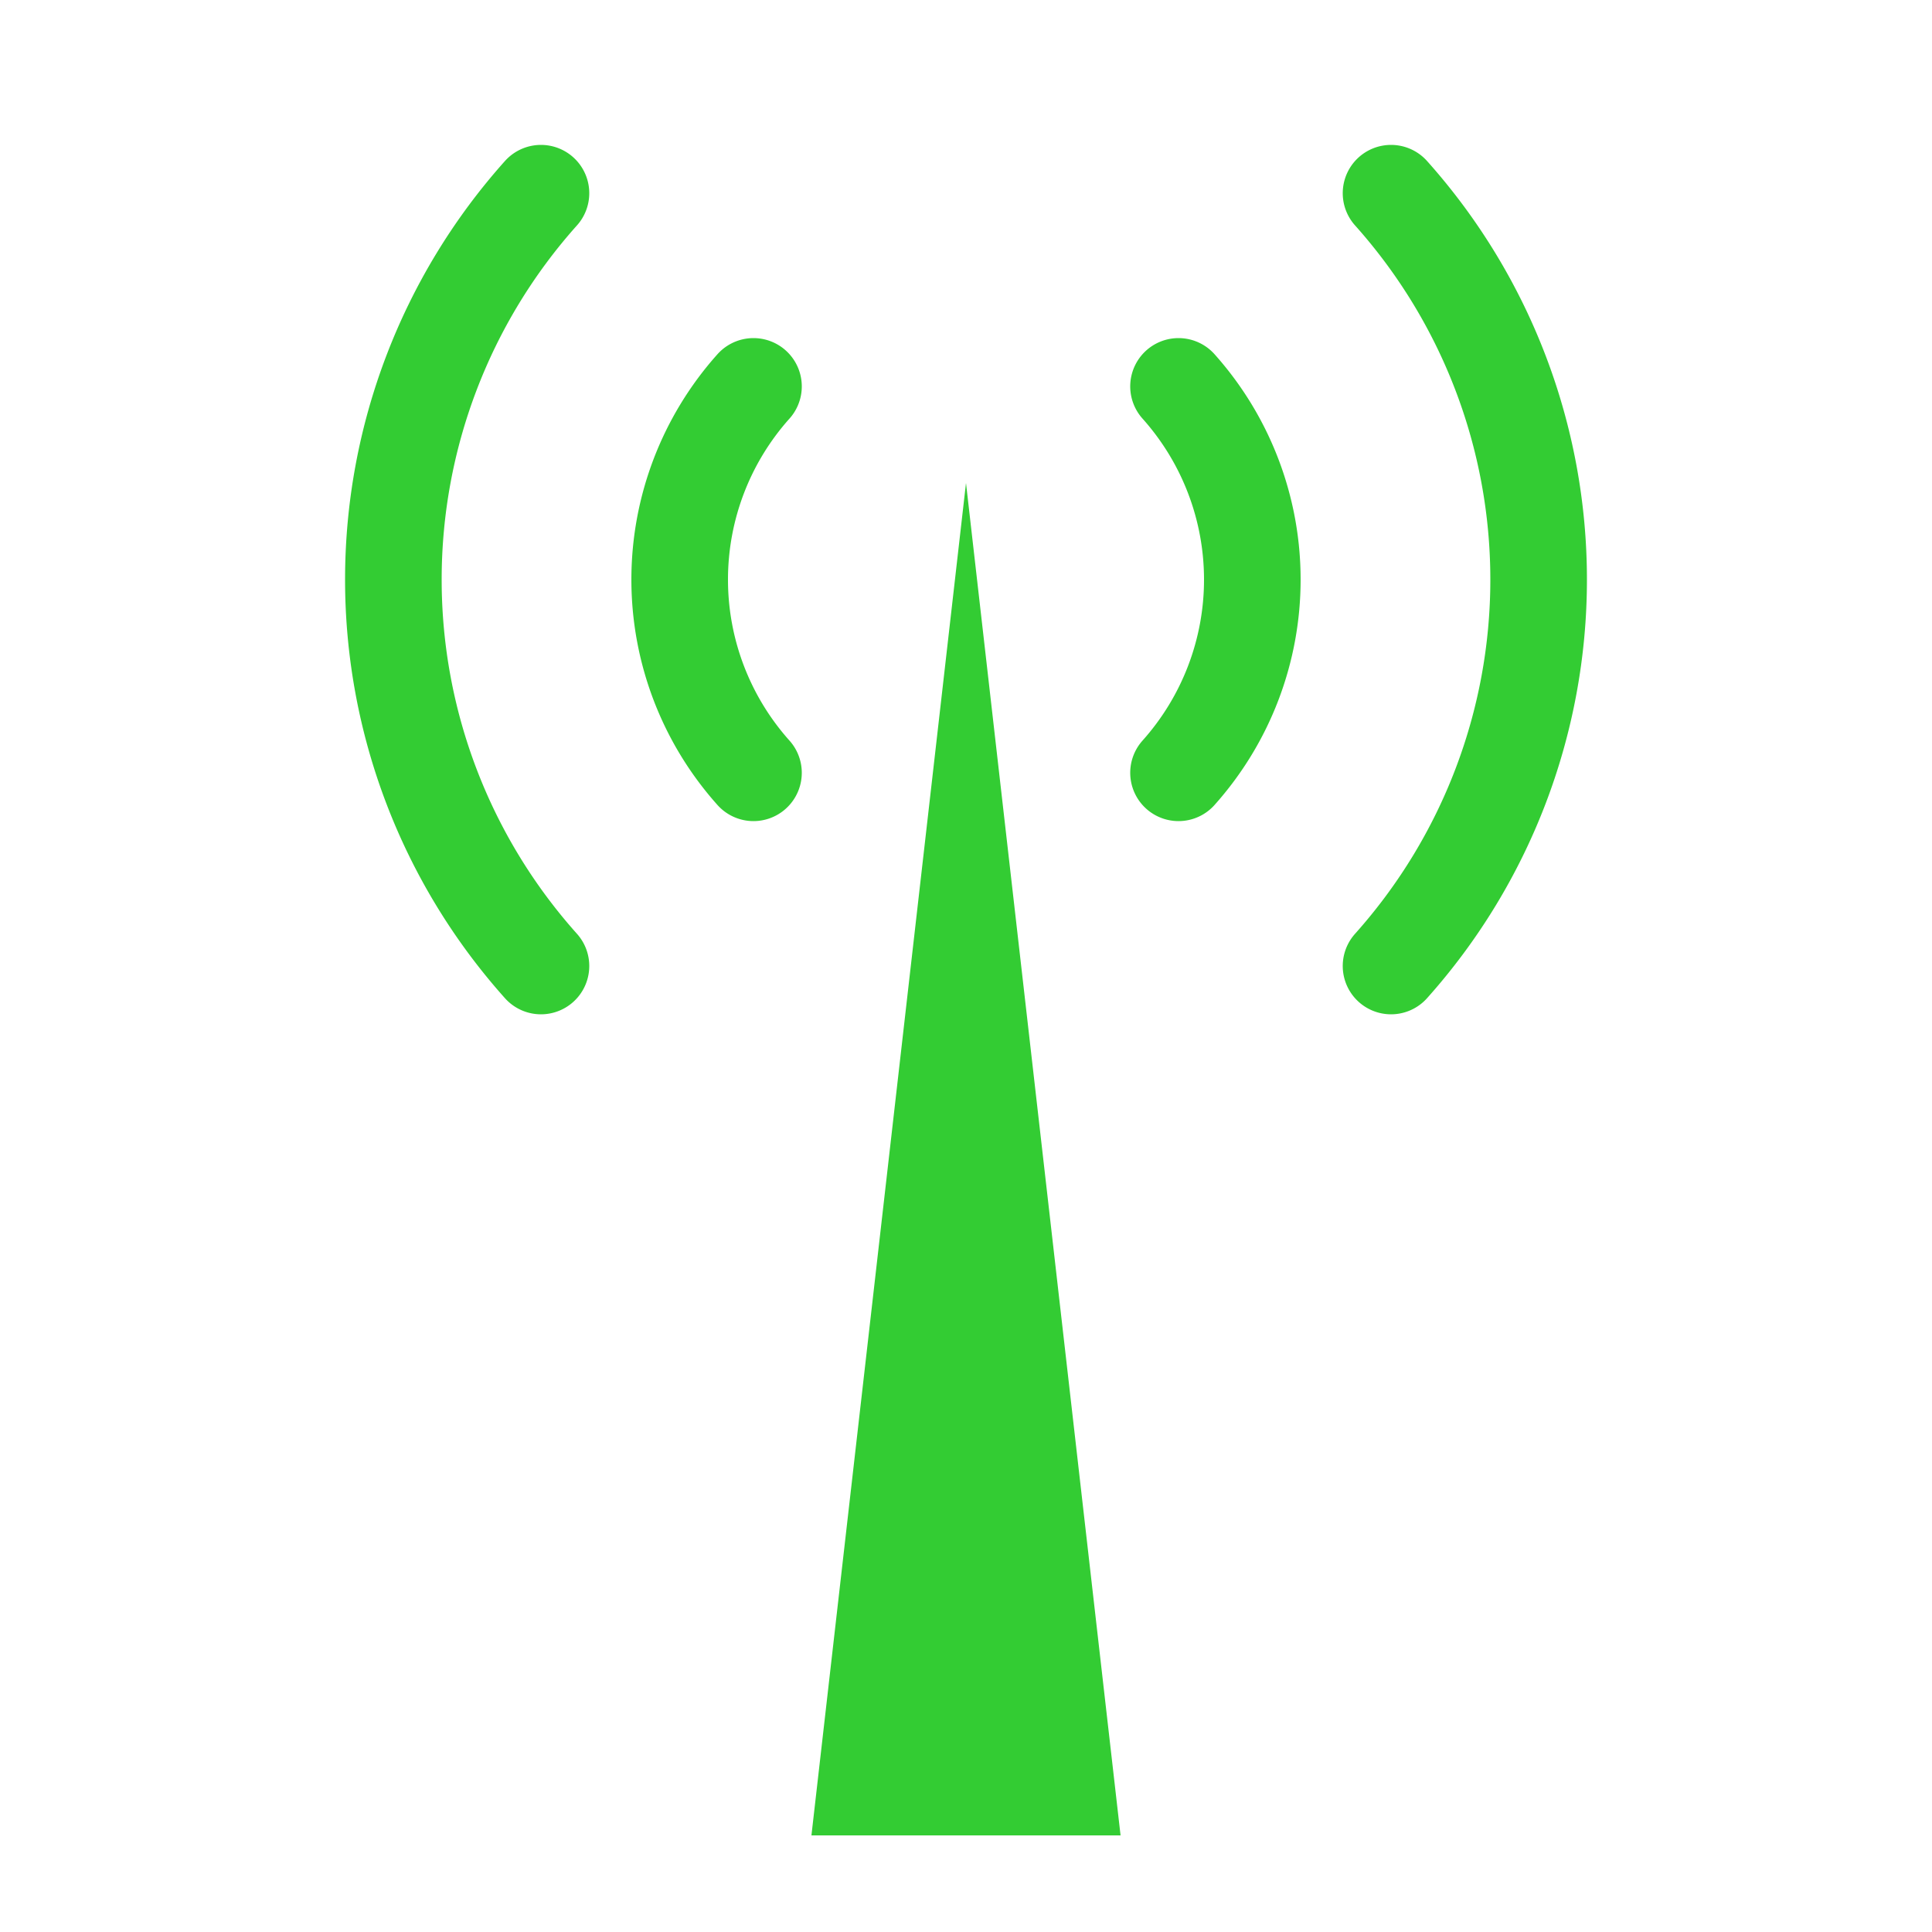
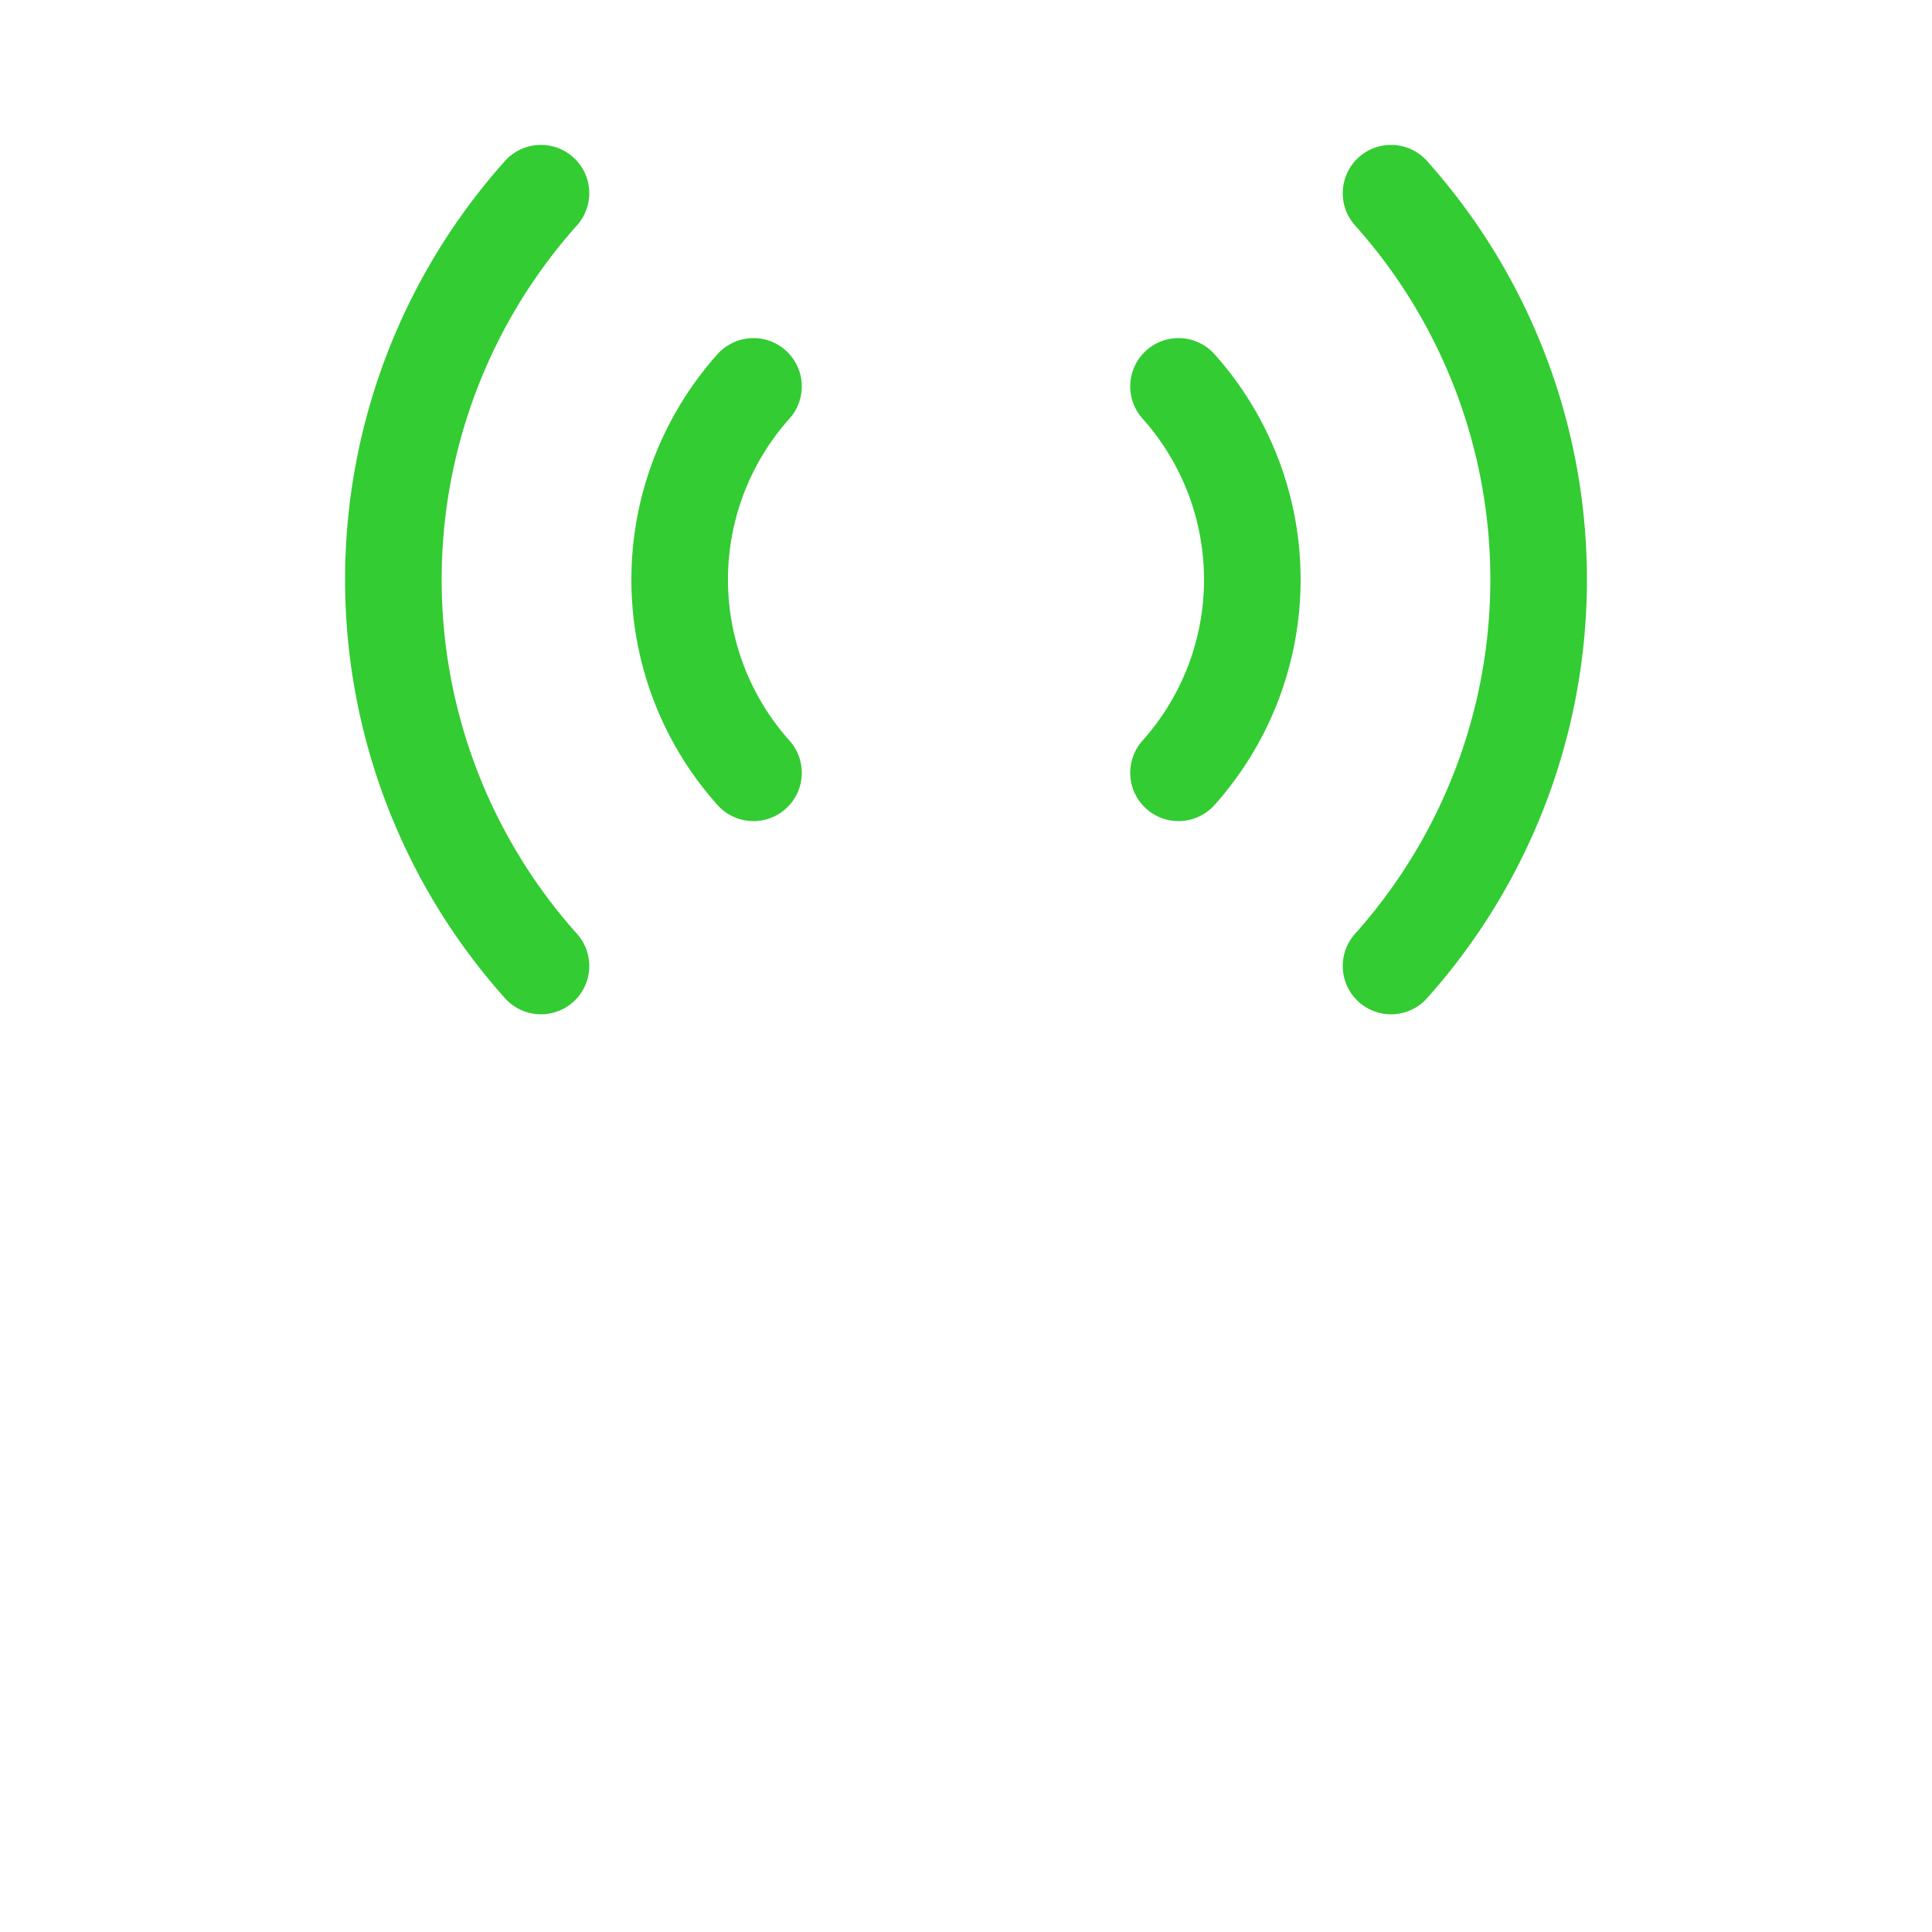
<svg xmlns="http://www.w3.org/2000/svg" viewBox="0 0 100 100">
-   <path d="M42,95L50,25L58,95Z" fill="#3C3" stroke="none" />
  <path d="M39,20a15,15 0,0,0 0,20 M28,10a30,30 0,0,0 0,40 M61,20a15,15 0,0,1 0,20 M72,10a30,30 0,0,1 0,40" stroke="#3C3" fill="none" stroke-width="5" stroke-linecap="round" />
</svg>